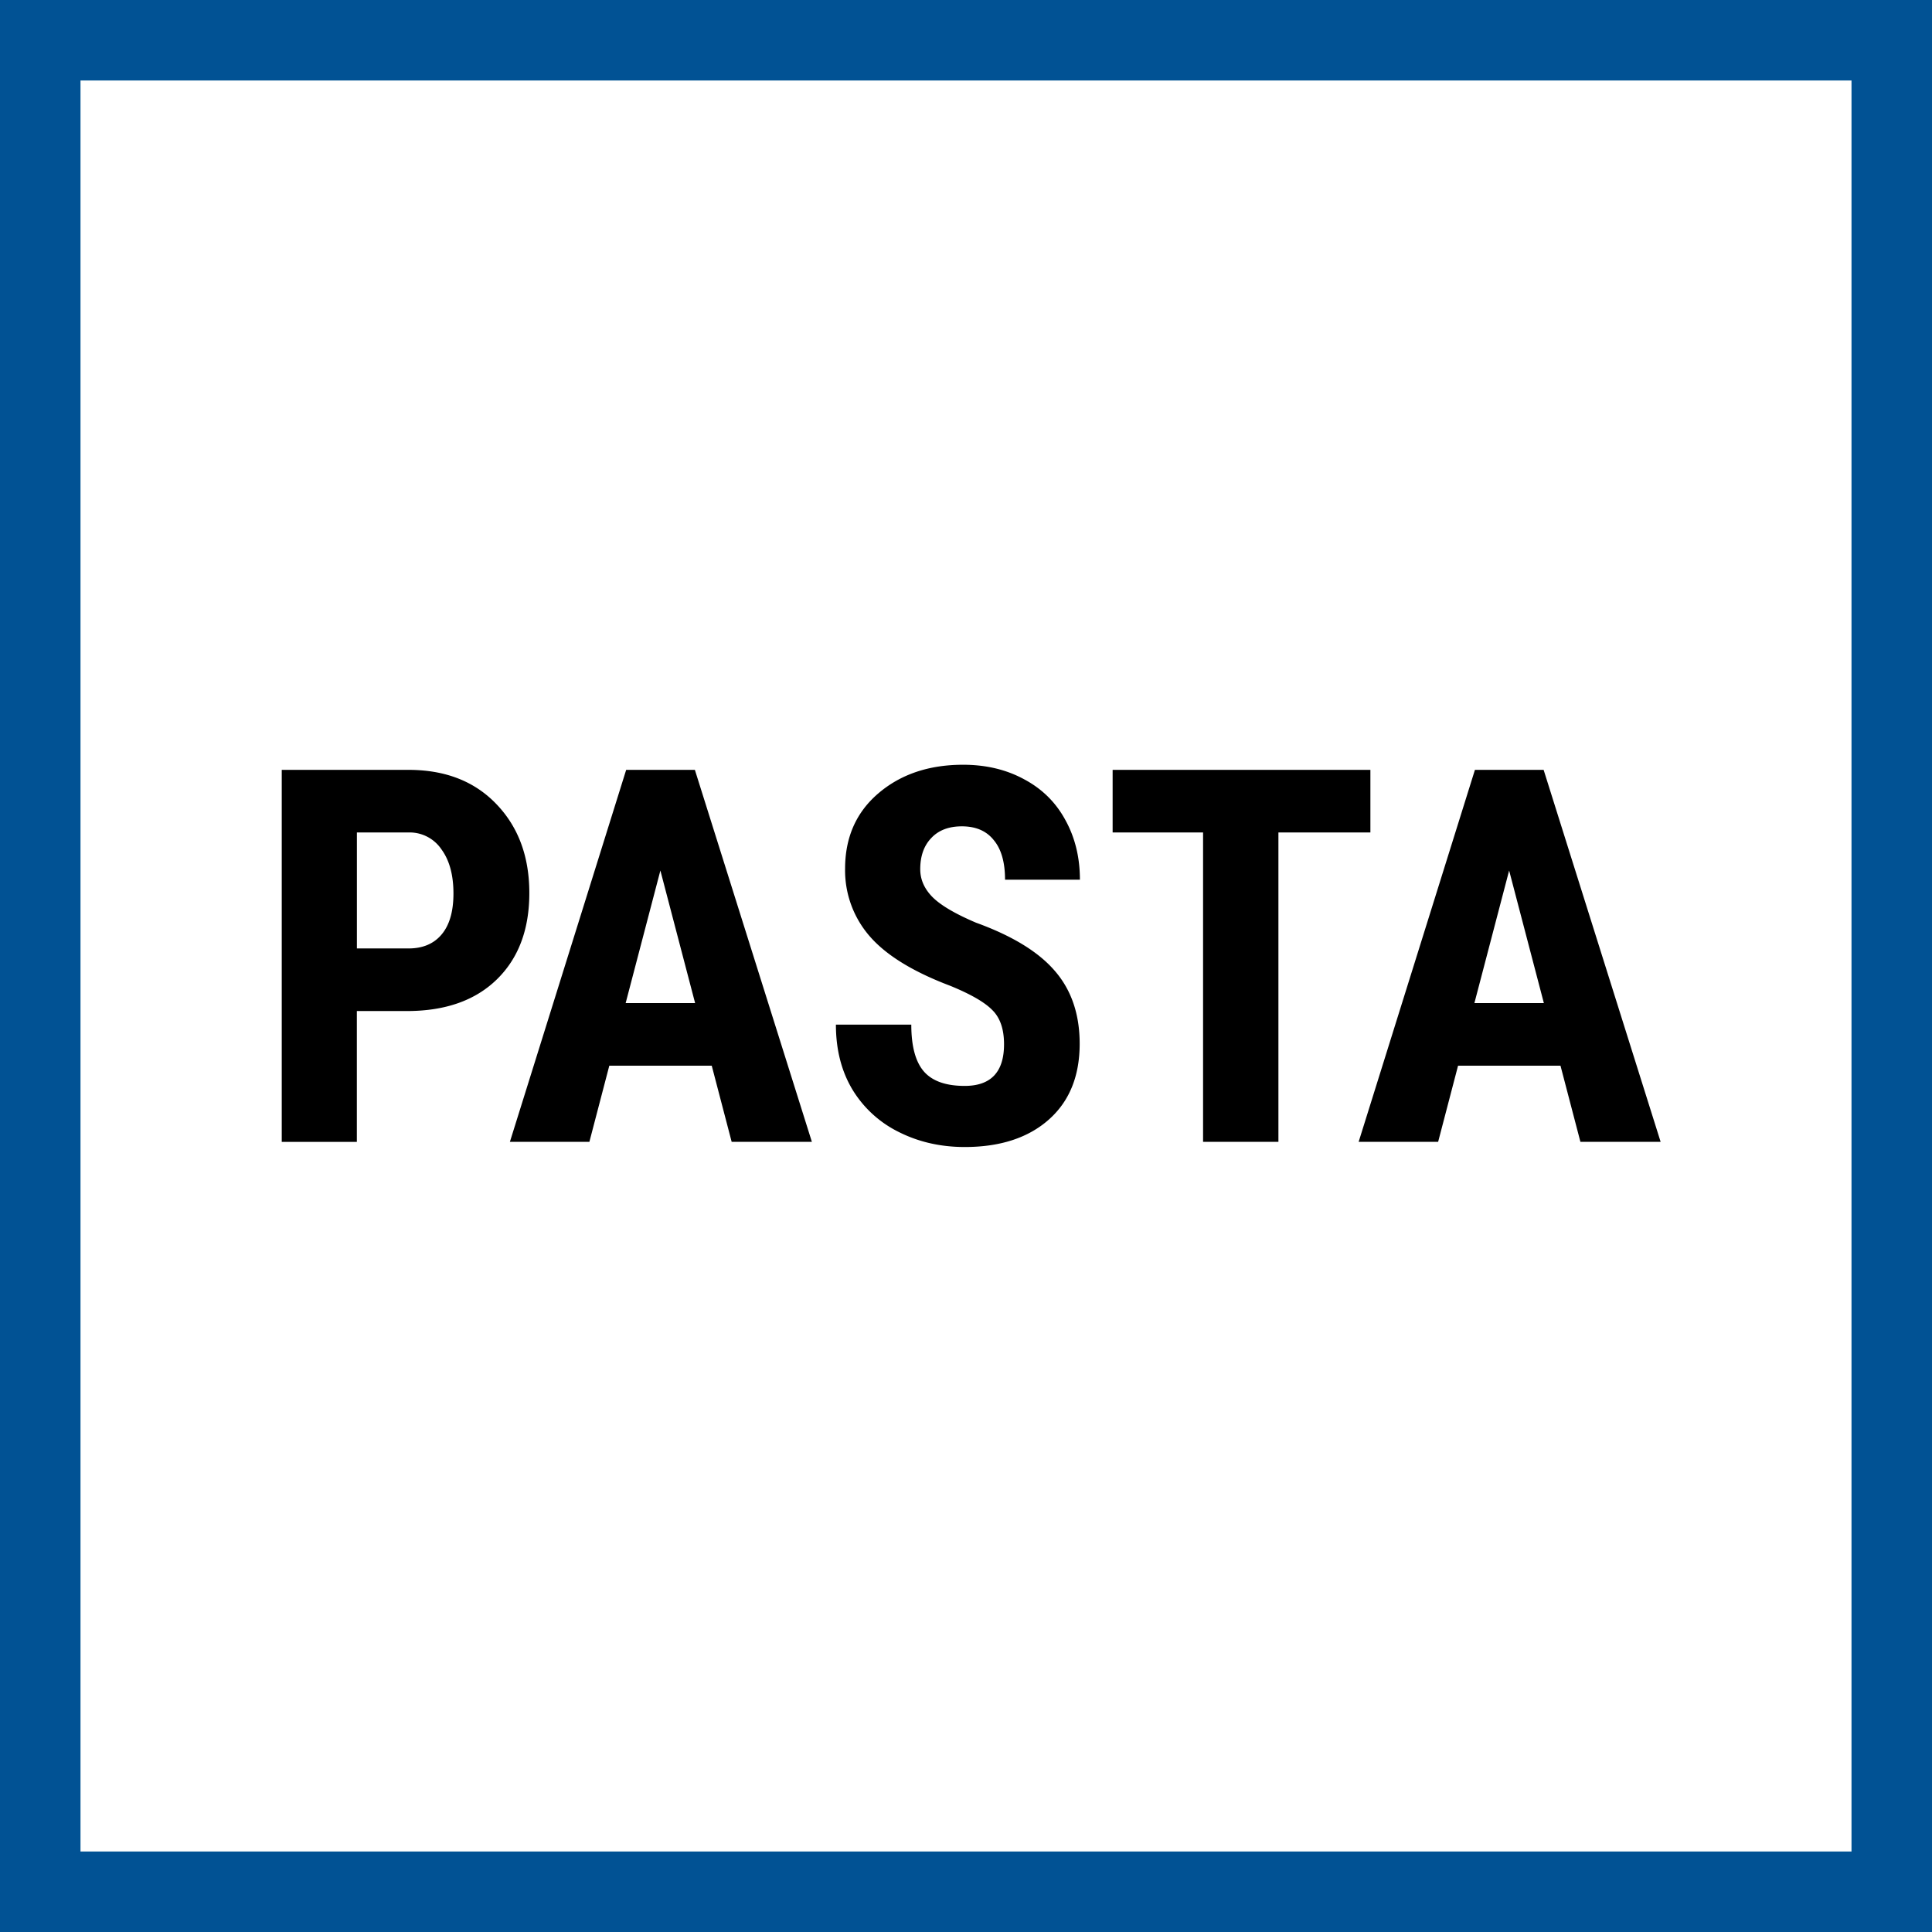
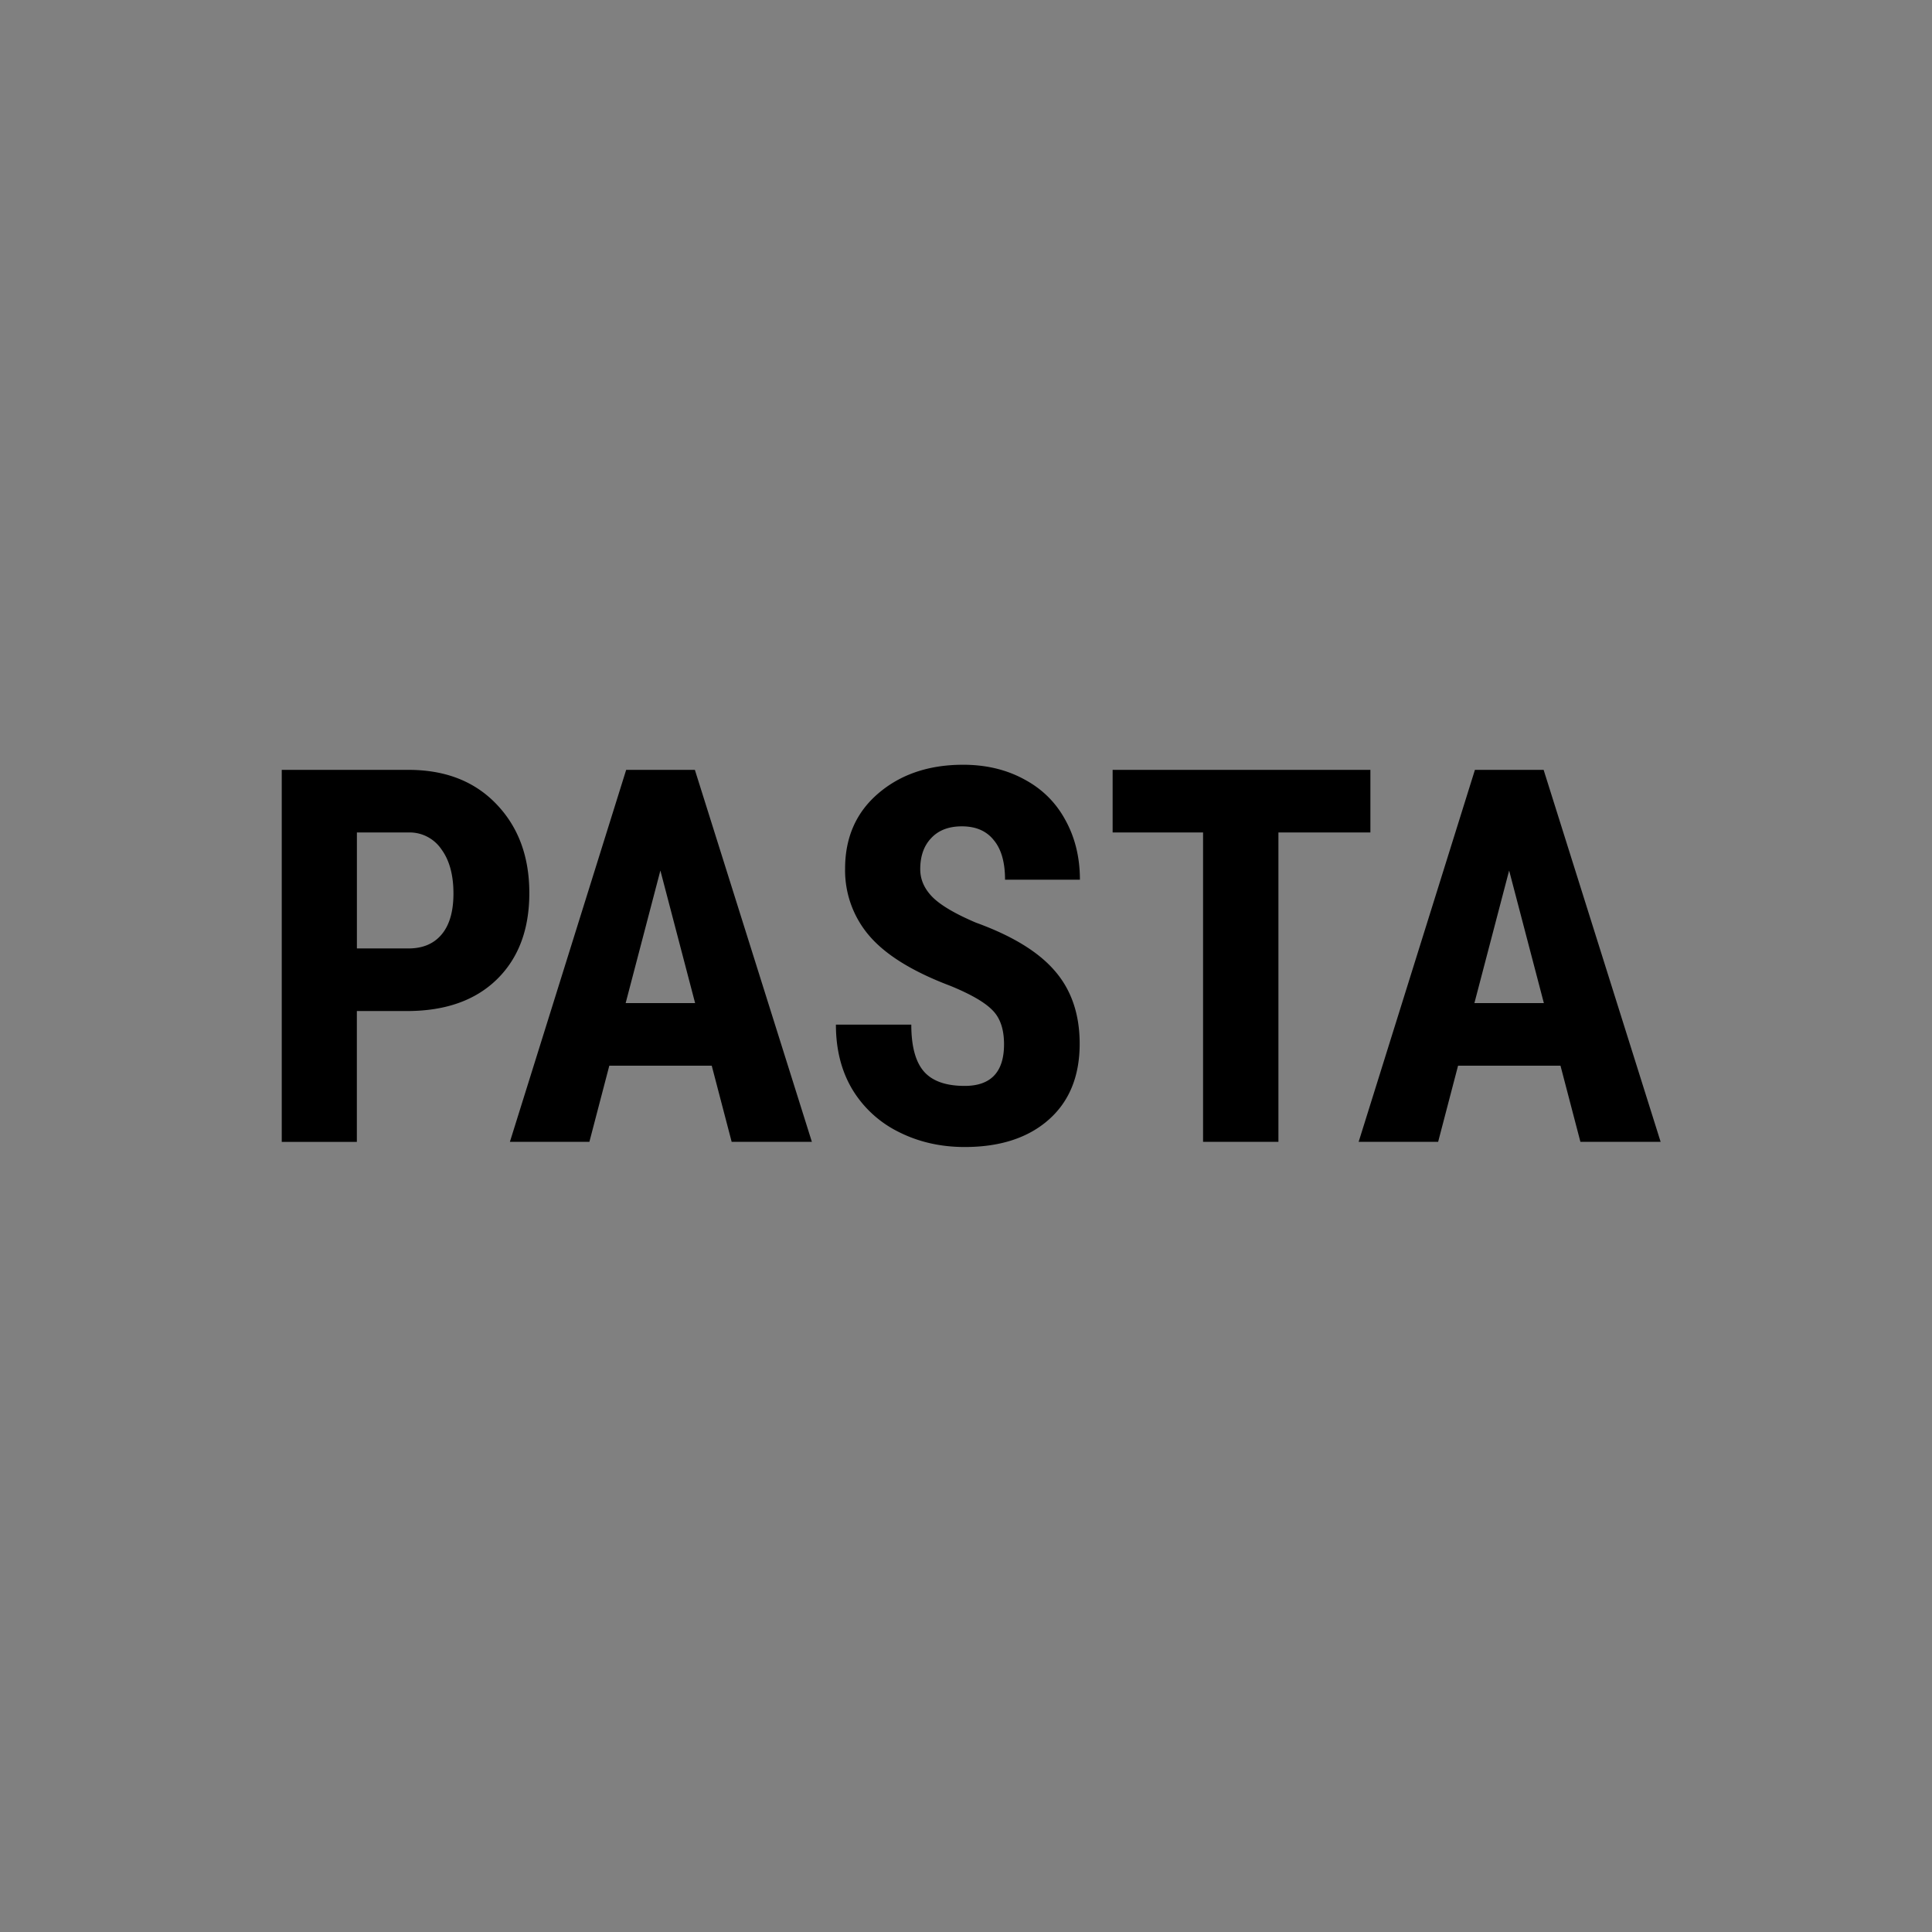
<svg xmlns="http://www.w3.org/2000/svg" width="48" height="48" fill="none" viewBox="0 0 48 48">
  <rect x="0" y="0" width="48" height="48" fill="#808080" stroke="none" />
-   <path fill="#fff" stroke="#015294" stroke-width="2" d="M1 1H47V47H1V1Z" />
  <path fill="#000" d="M8.866 25.12v3.25H7v-9.243h3.148c.915 0 1.642.284 2.184.85.546.568.819 1.304.819 2.21 0 .905-.269 1.62-.806 2.145-.538.525-1.283.787-2.235.787H8.866Zm0-1.556h1.282c.356 0 .631-.116.826-.35.194-.232.292-.57.292-1.015 0-.461-.1-.827-.299-1.098a.954.954 0 0 0-.8-.419h-1.3v2.882ZM17.683 26.477h-2.545l-.495 1.892h-1.975l2.889-9.242h1.707l2.907 9.242h-1.993l-.495-1.892Zm-2.14-1.555h1.727l-.863-3.294-.863 3.294ZM24.945 25.944c0-.376-.098-.66-.292-.85-.19-.195-.54-.396-1.047-.603-.927-.351-1.594-.762-2-1.232a2.493 2.493 0 0 1-.61-1.675c0-.78.276-1.403.826-1.873.554-.474 1.257-.711 2.107-.711.567 0 1.073.12 1.517.362.445.237.785.573 1.022 1.01.241.435.362.93.362 1.484h-1.86c0-.431-.093-.76-.28-.983-.181-.229-.446-.343-.793-.343-.325 0-.58.097-.761.292-.182.19-.273.448-.273.774 0 .254.101.485.305.692.203.203.562.415 1.079.635.9.326 1.555.726 1.961 1.2.41.473.616 1.076.616 1.809 0 .804-.256 1.432-.768 1.885-.512.453-1.209.68-2.089.68-.596 0-1.14-.124-1.631-.37a2.783 2.783 0 0 1-1.155-1.053c-.275-.457-.413-.996-.413-1.618h1.873c0 .533.103.92.31 1.161.208.241.547.362 1.016.362.652 0 .978-.345.978-1.035ZM34.047 20.682h-2.285v7.687H29.89v-7.687h-2.247v-1.555h6.404v1.555ZM38.77 26.477h-2.545l-.495 1.892h-1.975l2.889-9.242h1.707l2.907 9.242h-1.993l-.495-1.892Zm-2.14-1.555h1.727l-.863-3.294-.863 3.294Z" />
</svg>